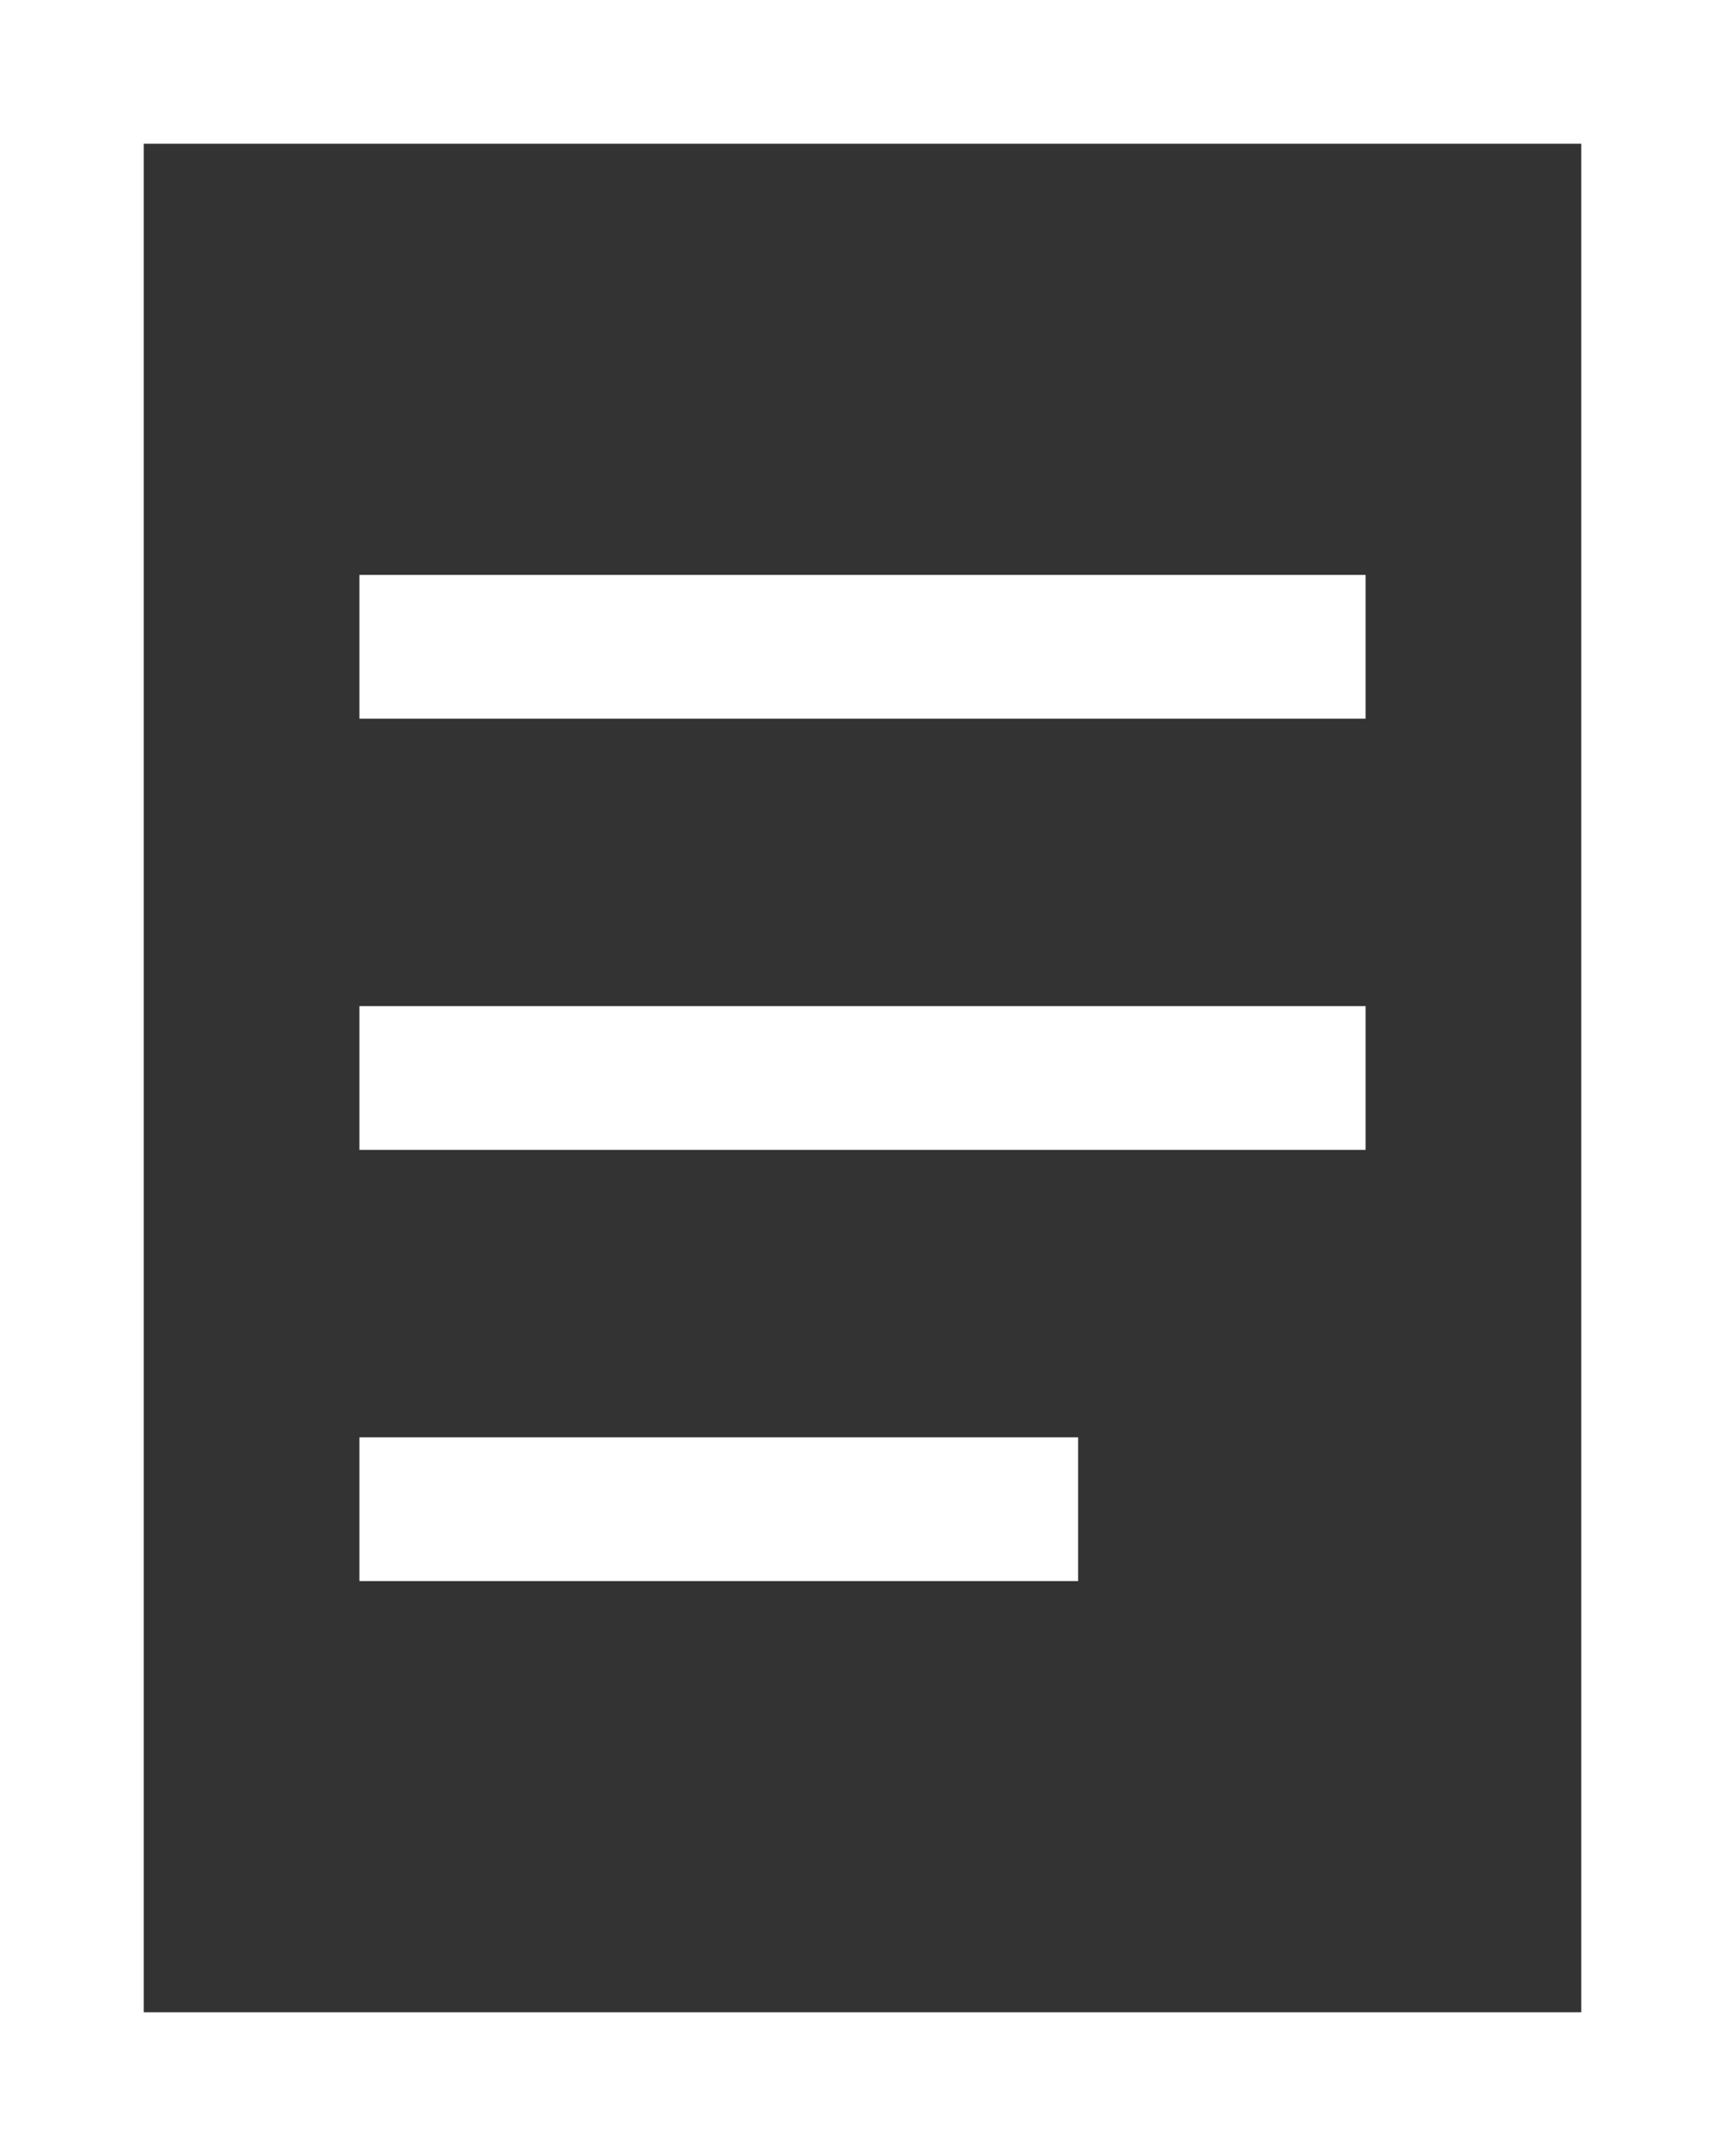
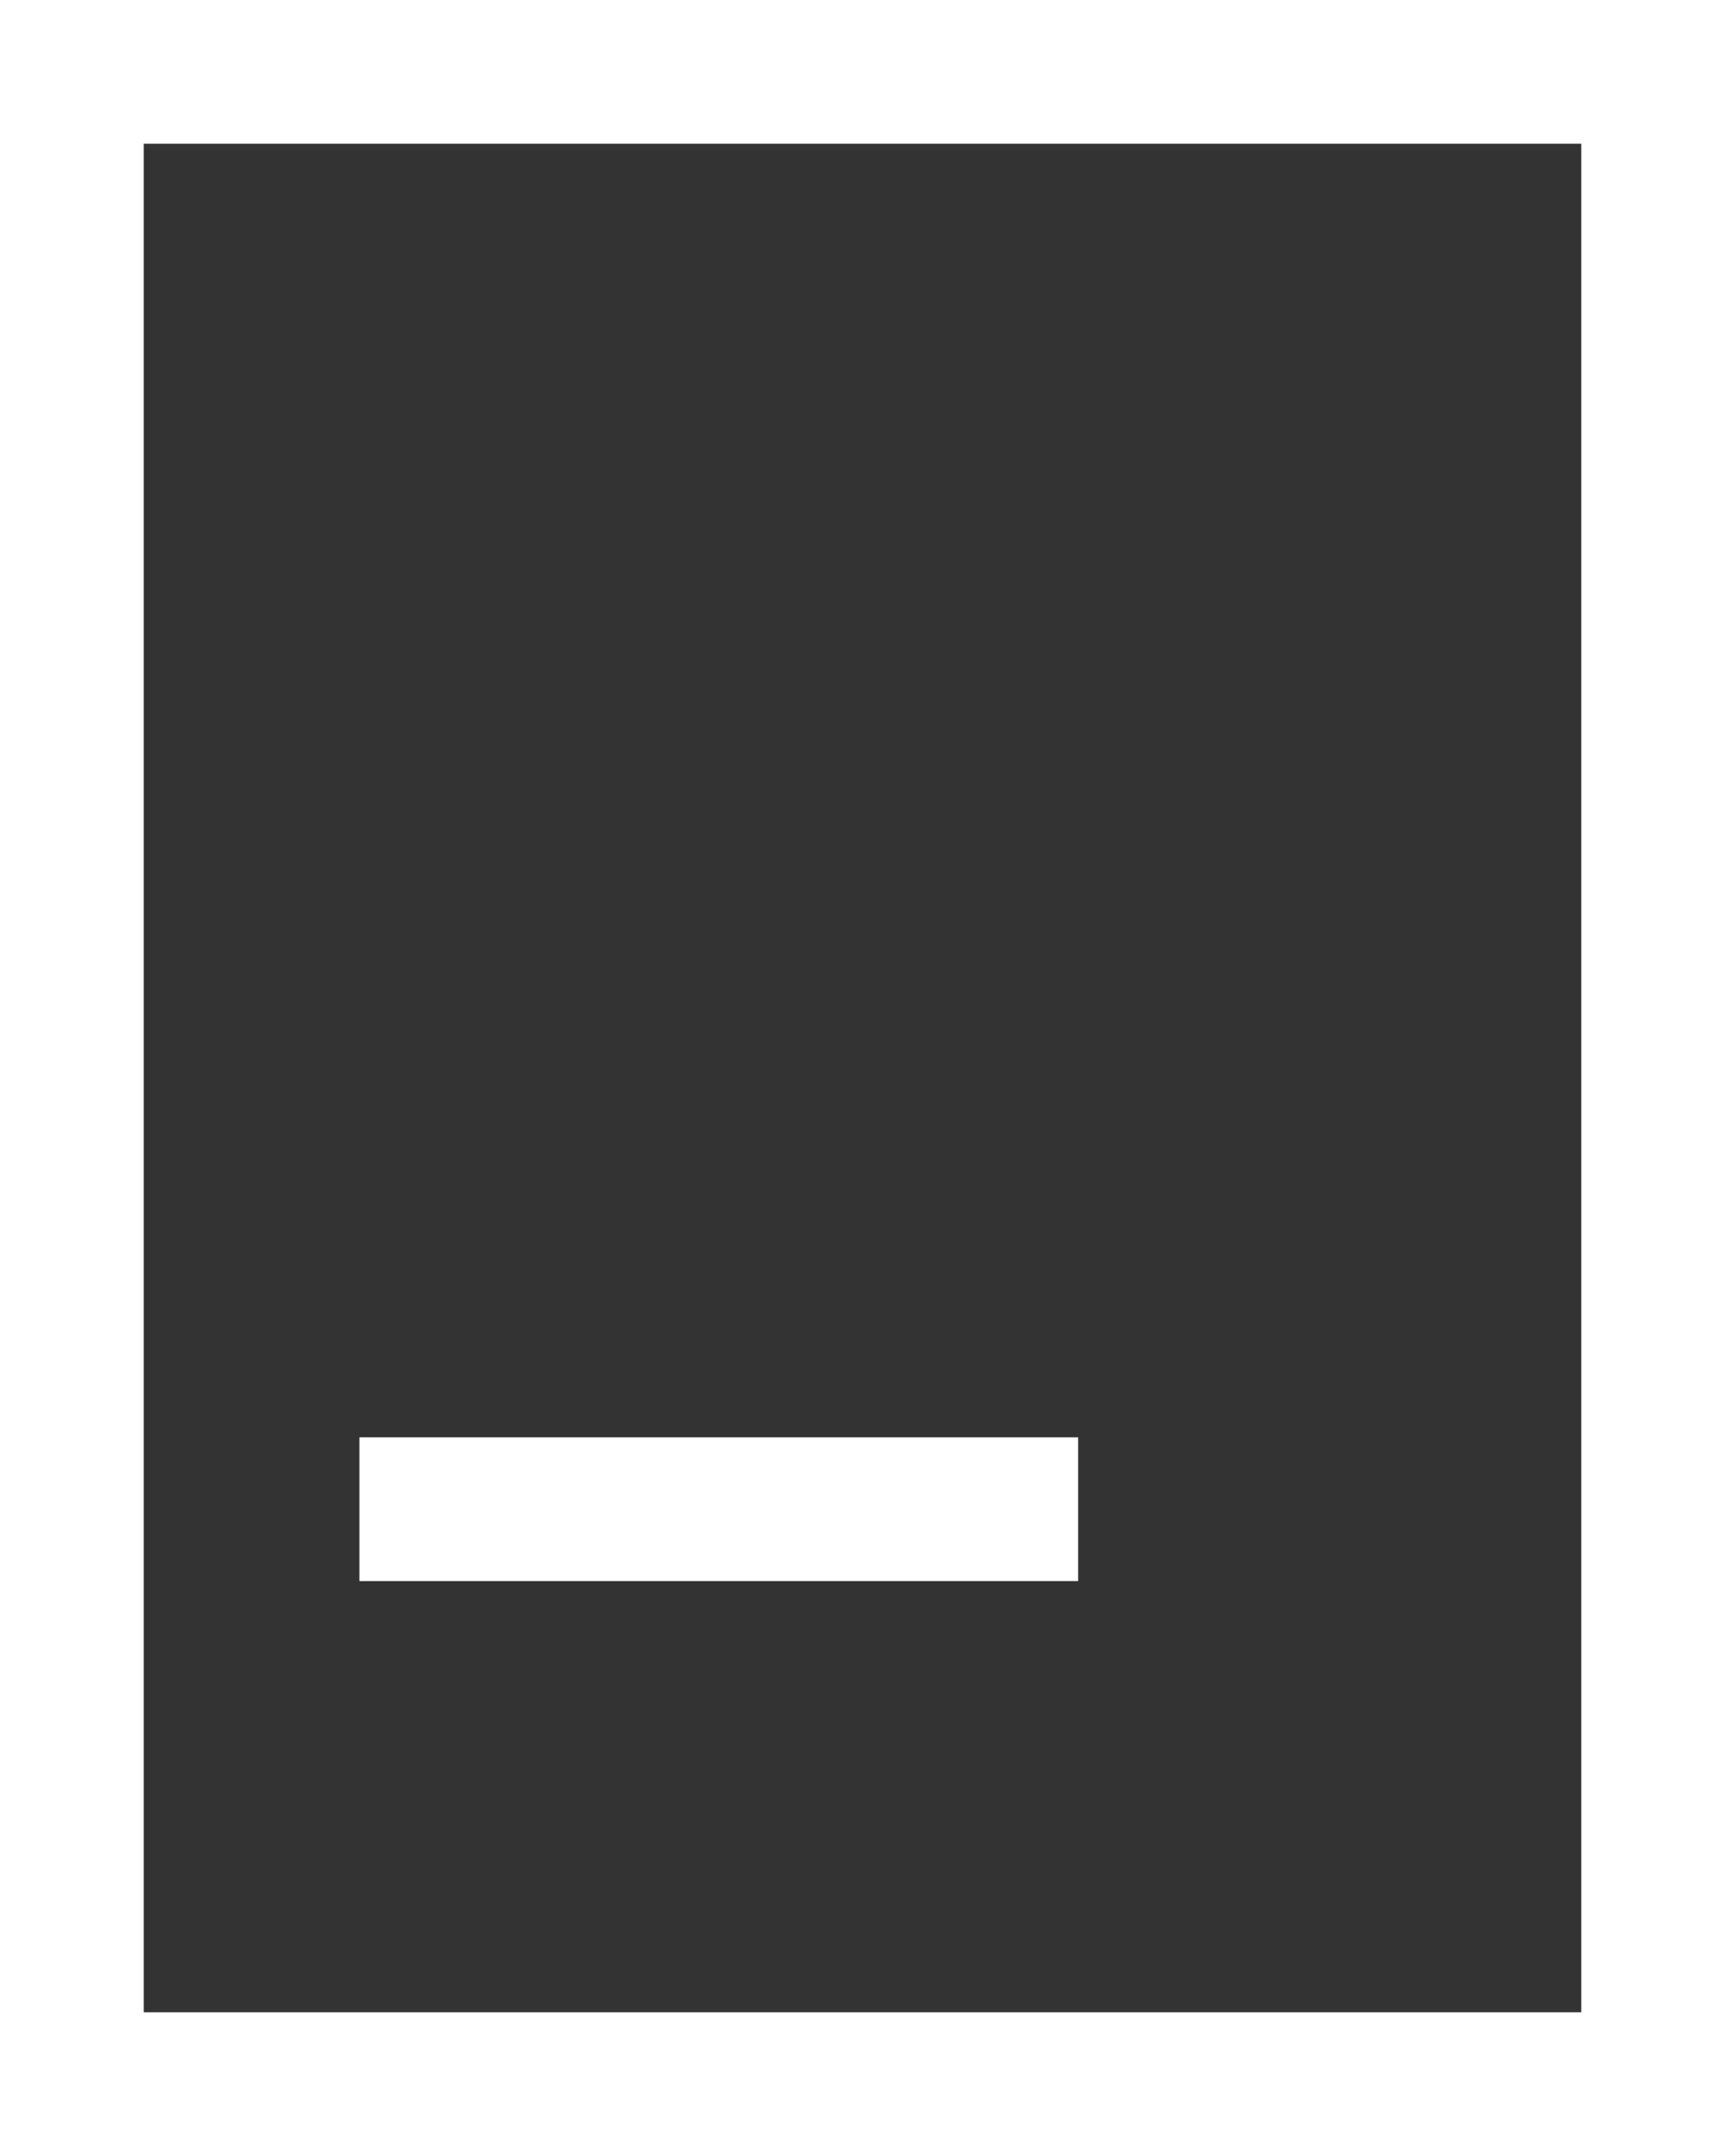
<svg xmlns="http://www.w3.org/2000/svg" version="1.1" id="Layer_2" x="0px" y="0px" viewBox="0 0 12 15" style="enable-background:new 0 0 12 15;" xml:space="preserve">
  <rect x="0" y="0" width="12" height="15" fill="#333333" stroke="none" />
  <style type="text/css">
	.st0{fill:none;stroke:#FFFFFF;stroke-miterlimit:10;}
</style>
  <rect x="0.5" y="0.5" class="st0" width="11" height="14" />
-   <line class="st0" x1="2.5" y1="4.5" x2="9.5" y2="4.5" />
-   <line class="st0" x1="2.5" y1="7.5" x2="9.5" y2="7.5" />
  <line class="st0" x1="2.5" y1="10.5" x2="7.5" y2="10.5" />
</svg>